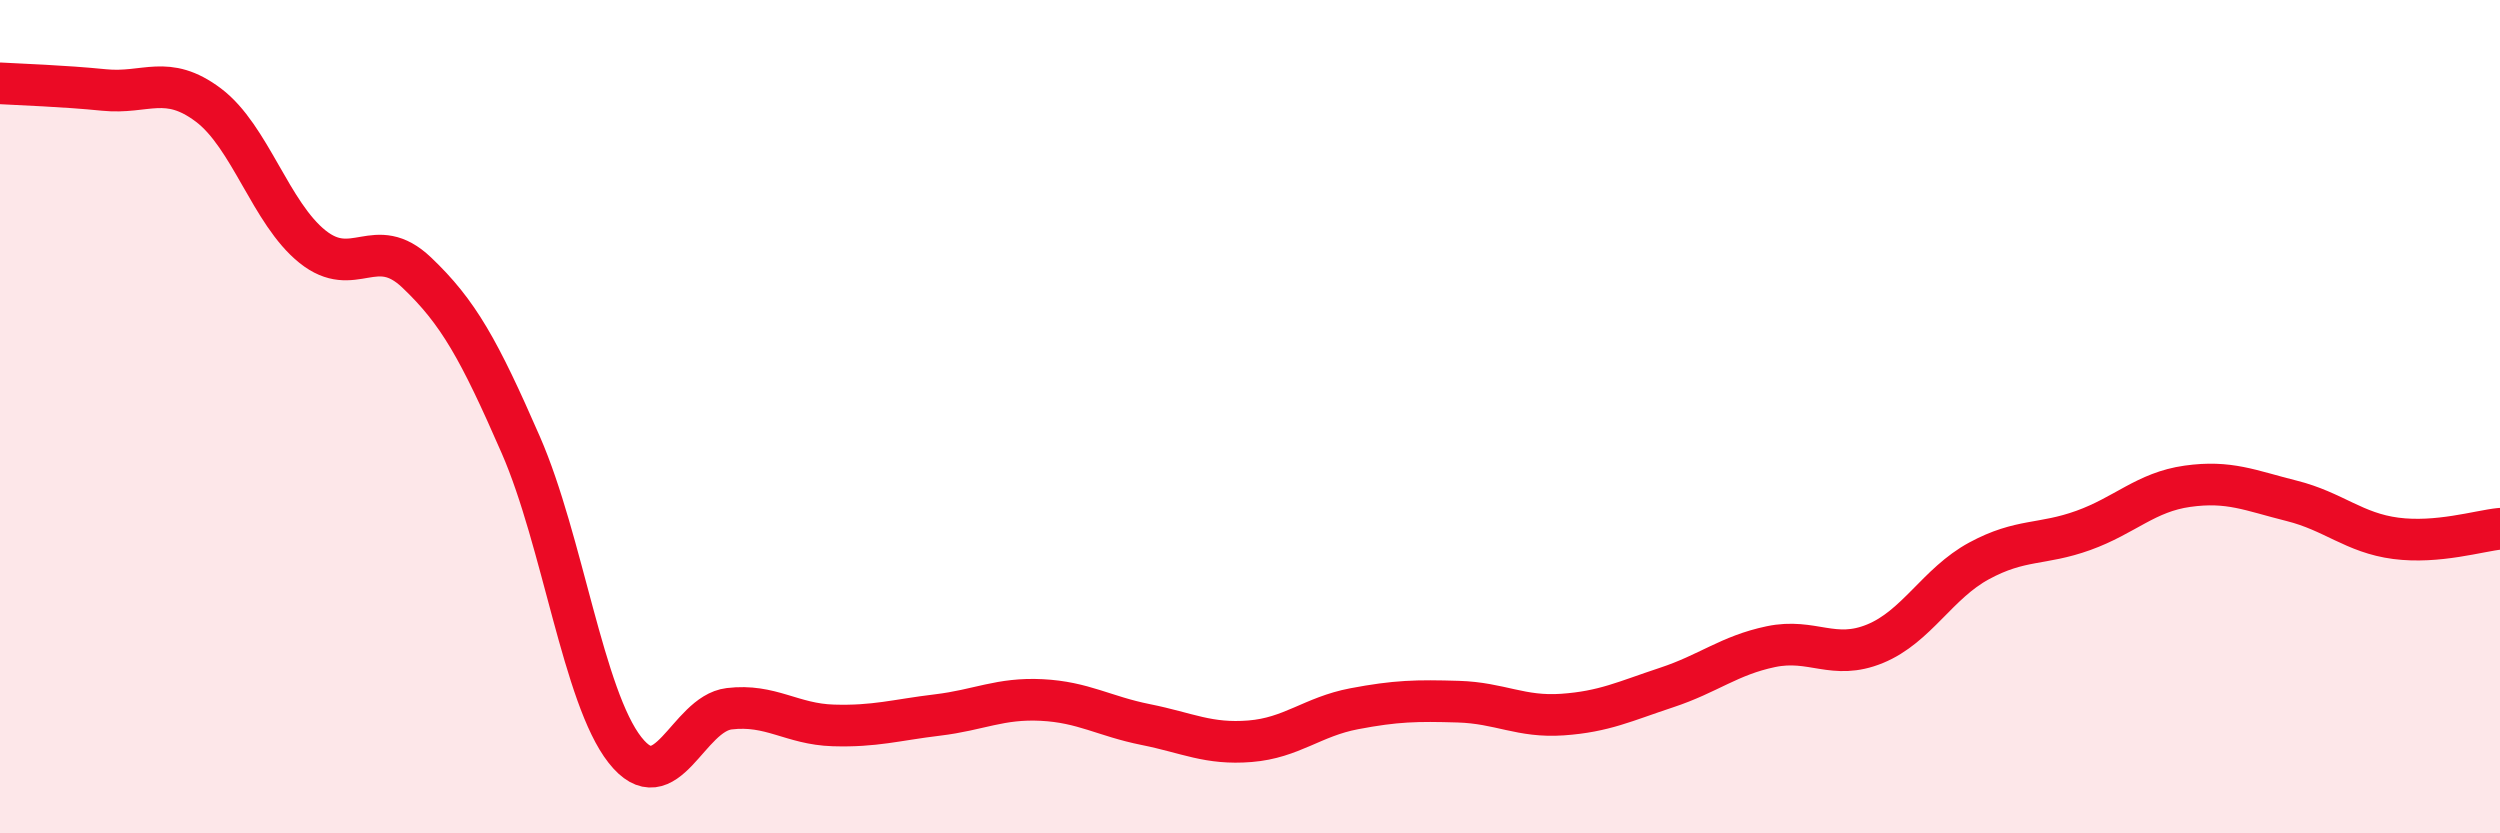
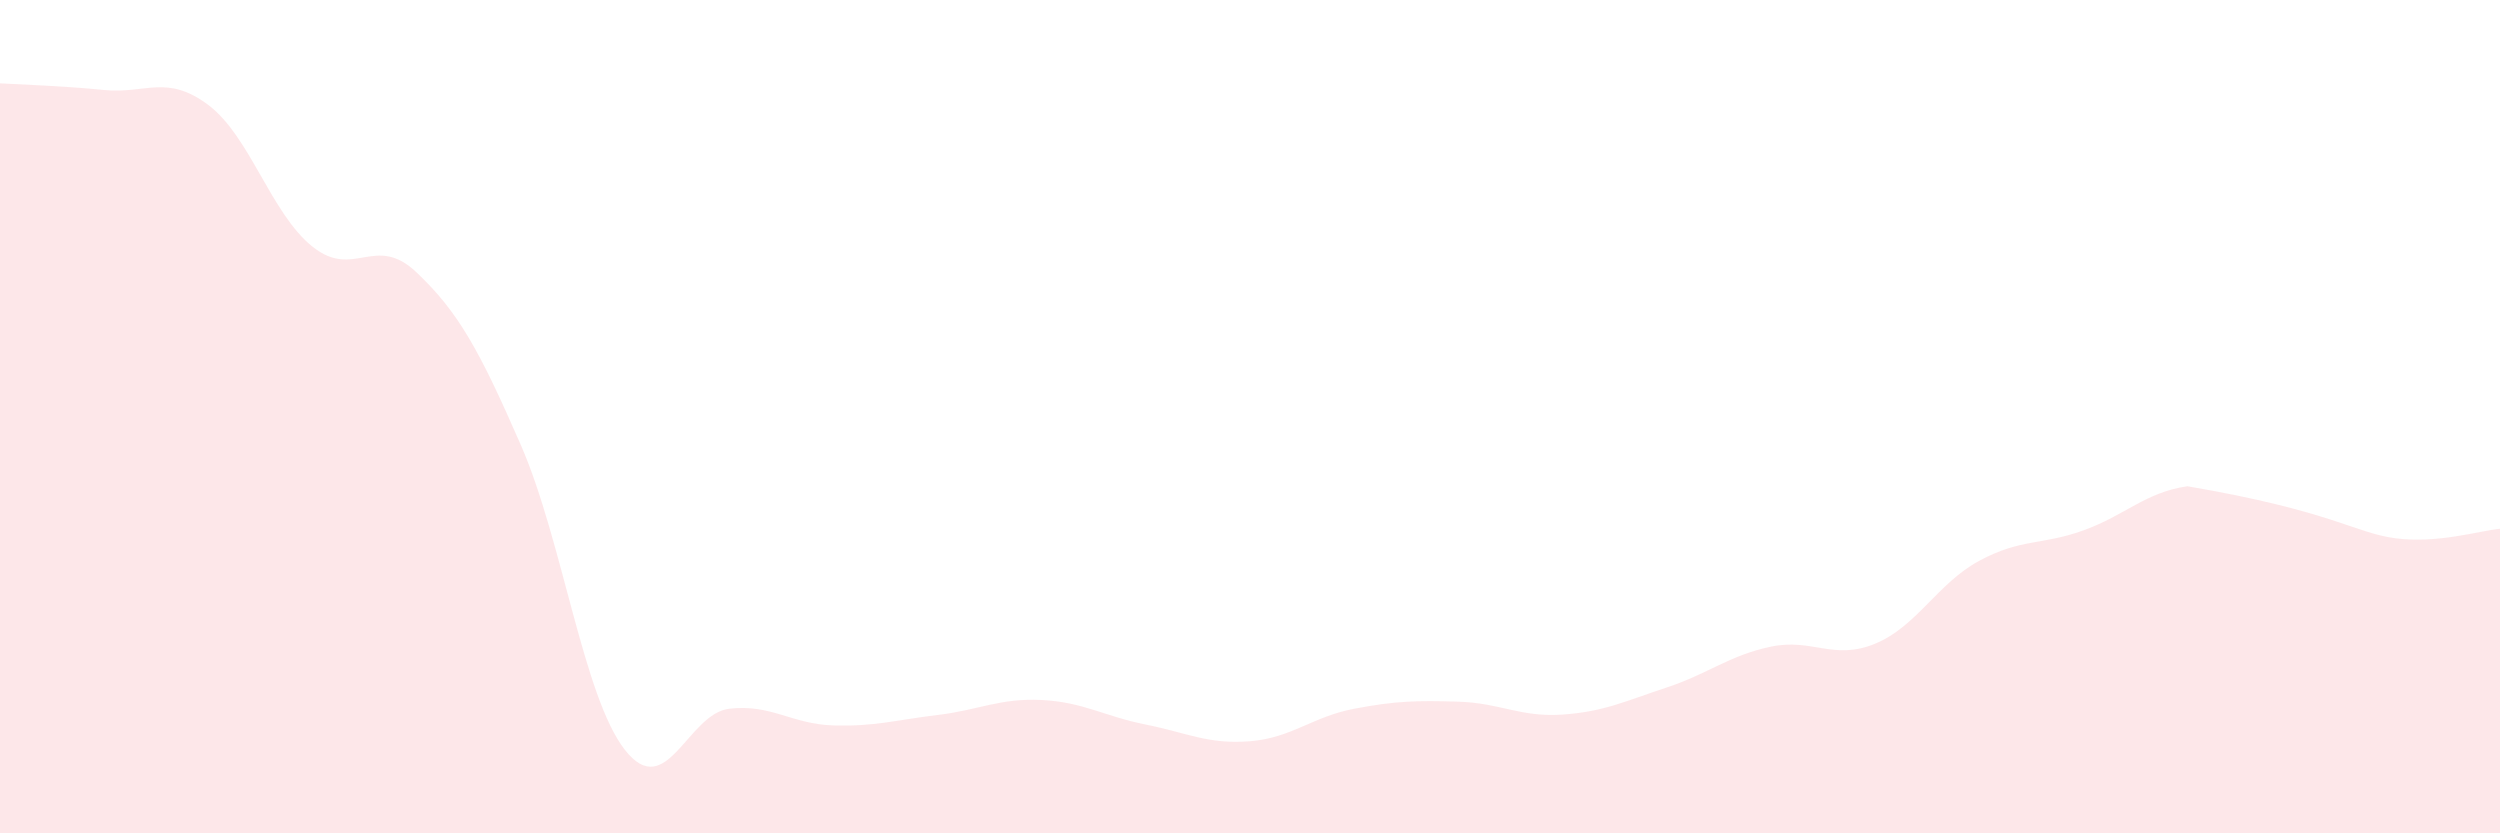
<svg xmlns="http://www.w3.org/2000/svg" width="60" height="20" viewBox="0 0 60 20">
-   <path d="M 0,2 C 0.5,2.03 1.5,2.06 2.5,2.16 C 3.5,2.26 4,1.77 5,2.52 C 6,3.27 6.5,5.12 7.5,5.92 C 8.5,6.72 9,5.59 10,6.54 C 11,7.49 11.5,8.39 12.5,10.68 C 13.5,12.97 14,16.73 15,18 C 16,19.27 16.5,17.13 17.5,17.01 C 18.5,16.89 19,17.38 20,17.41 C 21,17.44 21.5,17.28 22.5,17.16 C 23.5,17.04 24,16.75 25,16.8 C 26,16.85 26.5,17.19 27.5,17.39 C 28.5,17.59 29,17.87 30,17.79 C 31,17.71 31.5,17.2 32.5,17.01 C 33.5,16.82 34,16.81 35,16.84 C 36,16.87 36.5,17.22 37.5,17.15 C 38.5,17.08 39,16.83 40,16.5 C 41,16.17 41.5,15.73 42.5,15.52 C 43.5,15.31 44,15.86 45,15.45 C 46,15.04 46.5,14 47.5,13.46 C 48.5,12.92 49,13.09 50,12.73 C 51,12.37 51.5,11.81 52.5,11.67 C 53.5,11.53 54,11.77 55,12.02 C 56,12.27 56.5,12.79 57.5,12.92 C 58.5,13.05 59.5,12.74 60,12.69L60 20L0 20Z" fill="#EB0A25" opacity="0.1" stroke-linecap="round" stroke-linejoin="round" />
-   <path d="M 0,2 C 0.5,2.03 1.5,2.06 2.5,2.16 C 3.5,2.26 4,1.77 5,2.52 C 6,3.27 6.5,5.12 7.5,5.92 C 8.5,6.72 9,5.59 10,6.54 C 11,7.49 11.5,8.39 12.5,10.68 C 13.5,12.97 14,16.73 15,18 C 16,19.27 16.5,17.13 17.5,17.01 C 18.5,16.89 19,17.38 20,17.41 C 21,17.44 21.5,17.28 22.5,17.16 C 23.5,17.04 24,16.75 25,16.8 C 26,16.85 26.5,17.19 27.5,17.39 C 28.5,17.59 29,17.87 30,17.79 C 31,17.71 31.5,17.2 32.5,17.01 C 33.5,16.82 34,16.81 35,16.84 C 36,16.87 36.5,17.22 37.5,17.15 C 38.5,17.08 39,16.83 40,16.5 C 41,16.17 41.5,15.73 42.5,15.52 C 43.5,15.31 44,15.86 45,15.45 C 46,15.04 46.5,14 47.5,13.46 C 48.5,12.92 49,13.09 50,12.73 C 51,12.37 51.5,11.81 52.5,11.67 C 53.5,11.53 54,11.77 55,12.02 C 56,12.27 56.5,12.79 57.5,12.92 C 58.5,13.05 59.5,12.74 60,12.69" stroke="#EB0A25" stroke-width="1" fill="none" stroke-linecap="round" stroke-linejoin="round" />
+   <path d="M 0,2 C 0.5,2.03 1.5,2.06 2.5,2.16 C 3.5,2.26 4,1.77 5,2.52 C 6,3.27 6.5,5.12 7.5,5.92 C 8.5,6.72 9,5.59 10,6.54 C 11,7.49 11.5,8.39 12.5,10.68 C 13.5,12.97 14,16.73 15,18 C 16,19.27 16.5,17.13 17.5,17.01 C 18.5,16.89 19,17.38 20,17.41 C 21,17.44 21.5,17.28 22.5,17.16 C 23.5,17.04 24,16.75 25,16.8 C 26,16.85 26.5,17.19 27.5,17.39 C 28.5,17.59 29,17.87 30,17.79 C 31,17.71 31.5,17.2 32.5,17.01 C 33.5,16.82 34,16.81 35,16.84 C 36,16.87 36.5,17.22 37.5,17.15 C 38.5,17.08 39,16.83 40,16.5 C 41,16.17 41.5,15.73 42.5,15.52 C 43.5,15.31 44,15.86 45,15.45 C 46,15.04 46.5,14 47.5,13.46 C 48.5,12.92 49,13.09 50,12.73 C 51,12.37 51.5,11.81 52.5,11.67 C 56,12.27 56.5,12.79 57.5,12.92 C 58.5,13.05 59.5,12.74 60,12.69L60 20L0 20Z" fill="#EB0A25" opacity="0.1" stroke-linecap="round" stroke-linejoin="round" />
</svg>